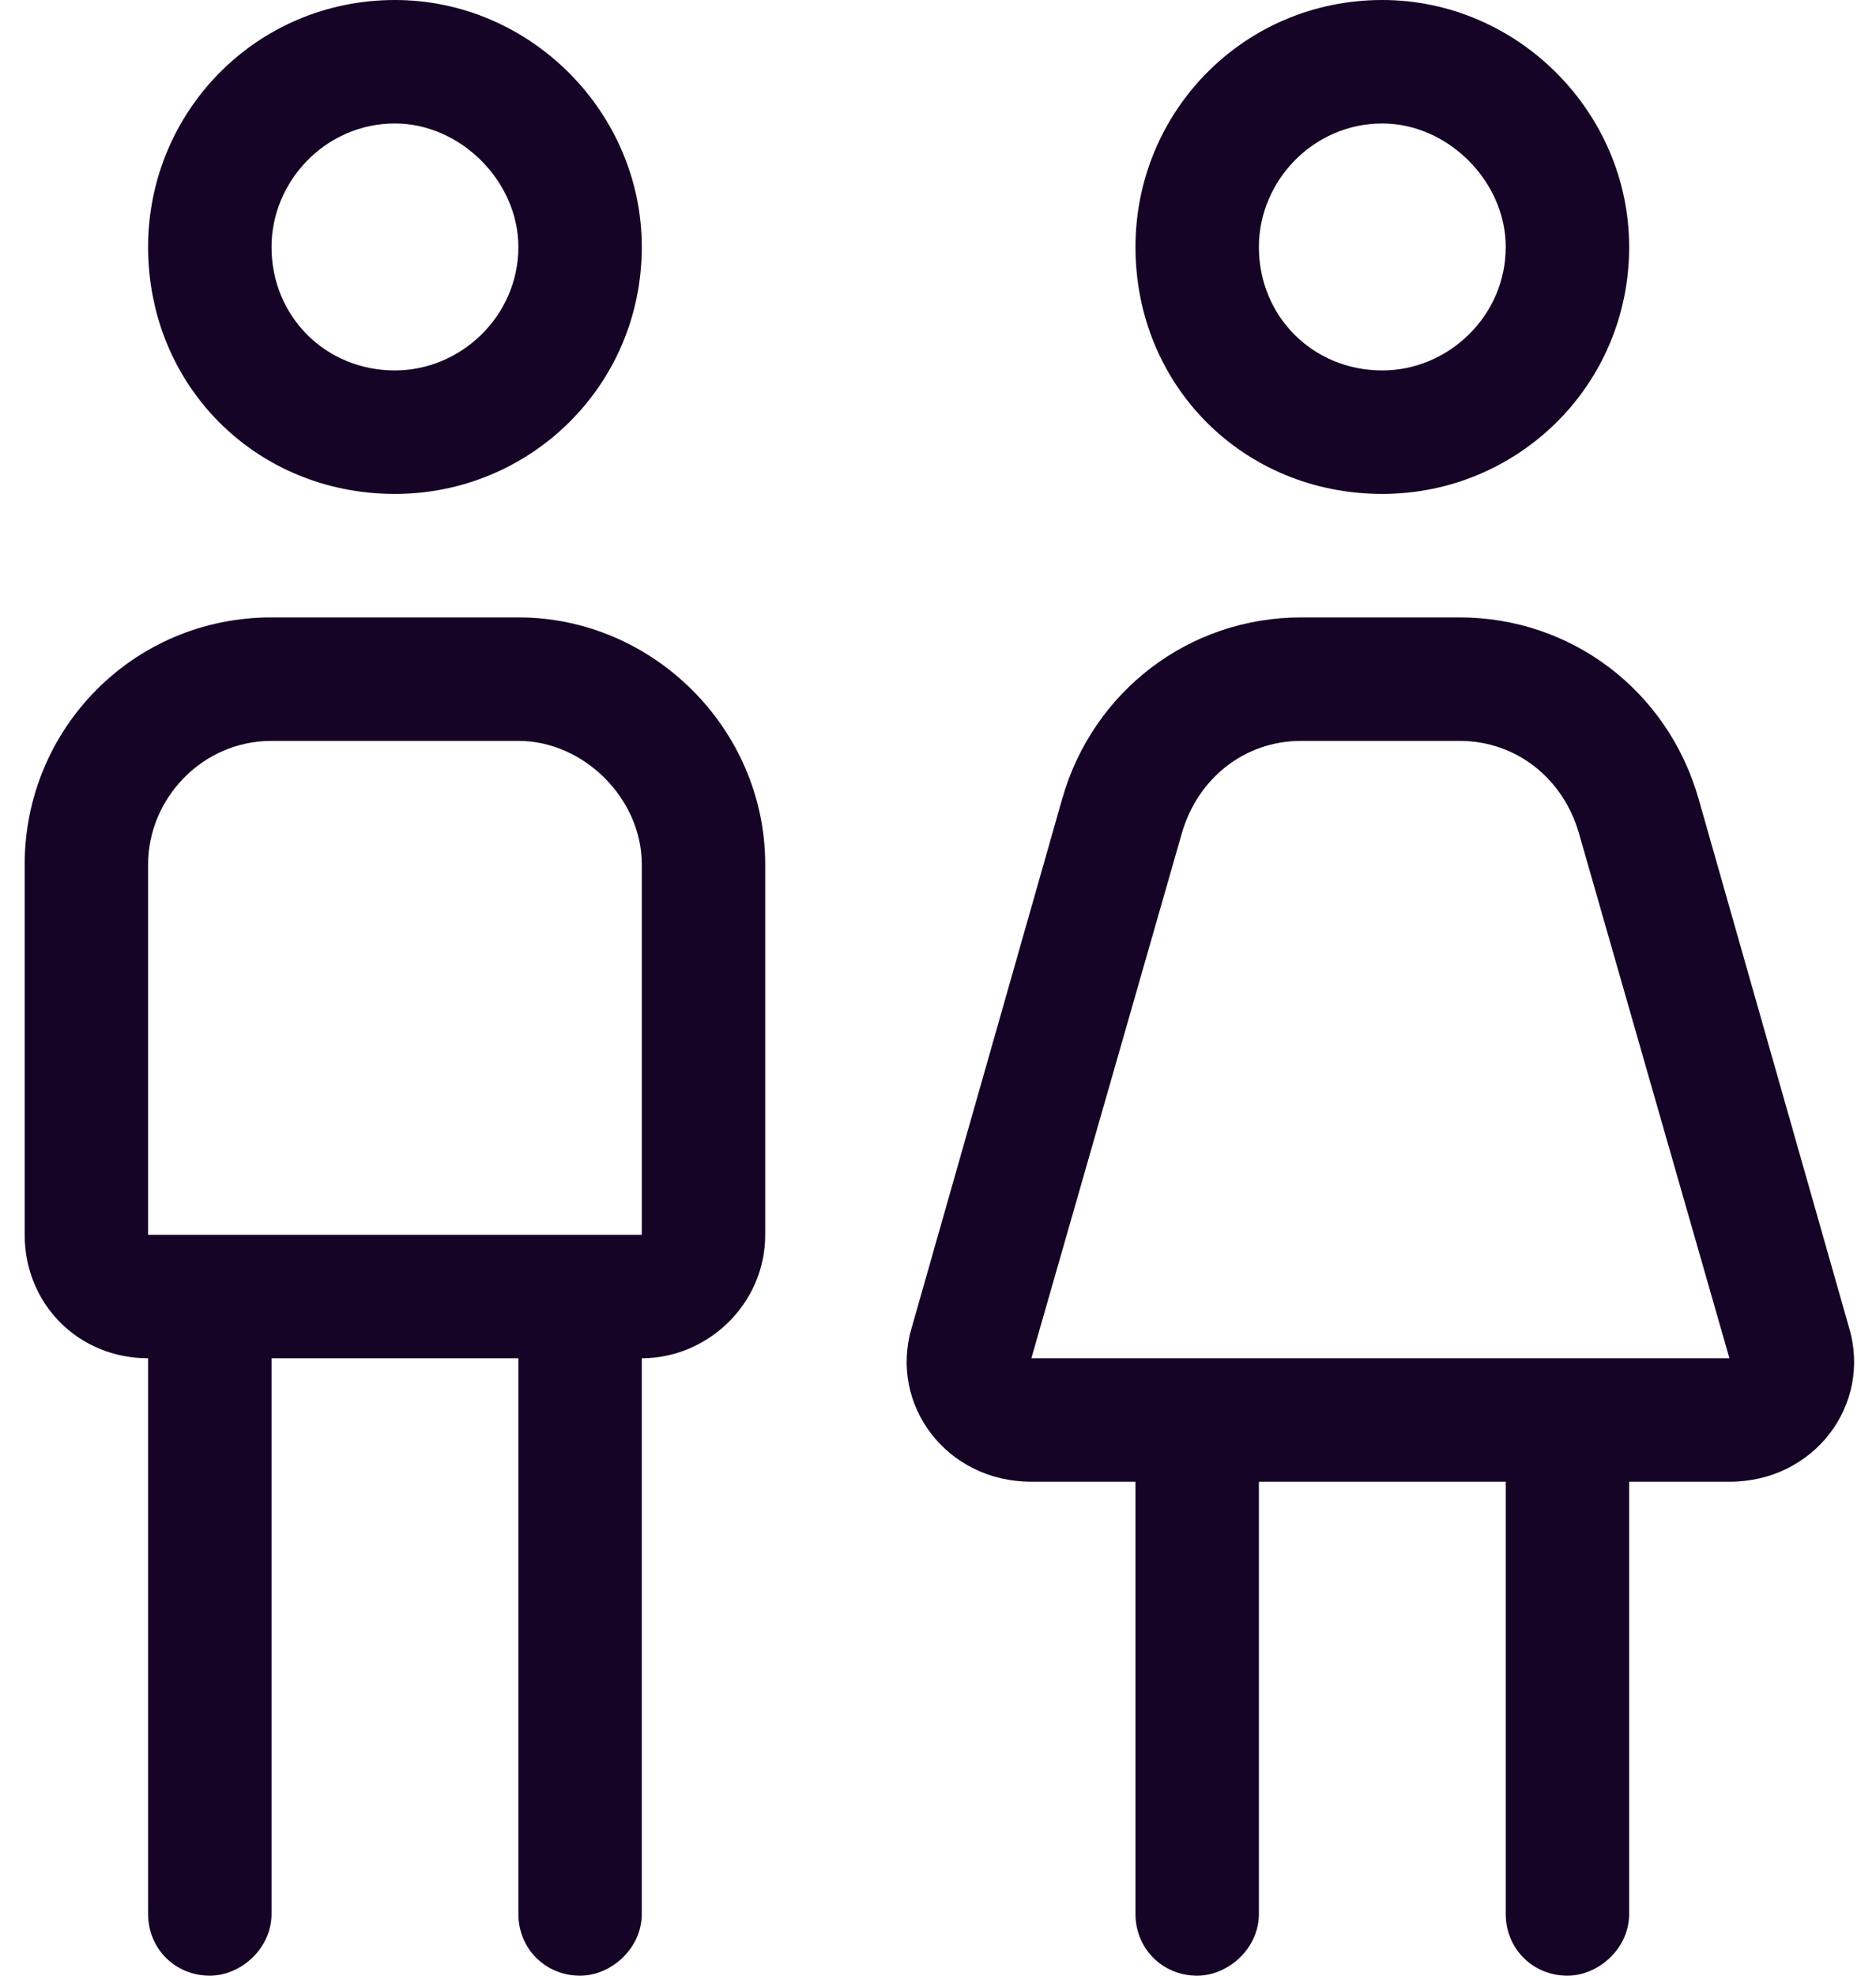
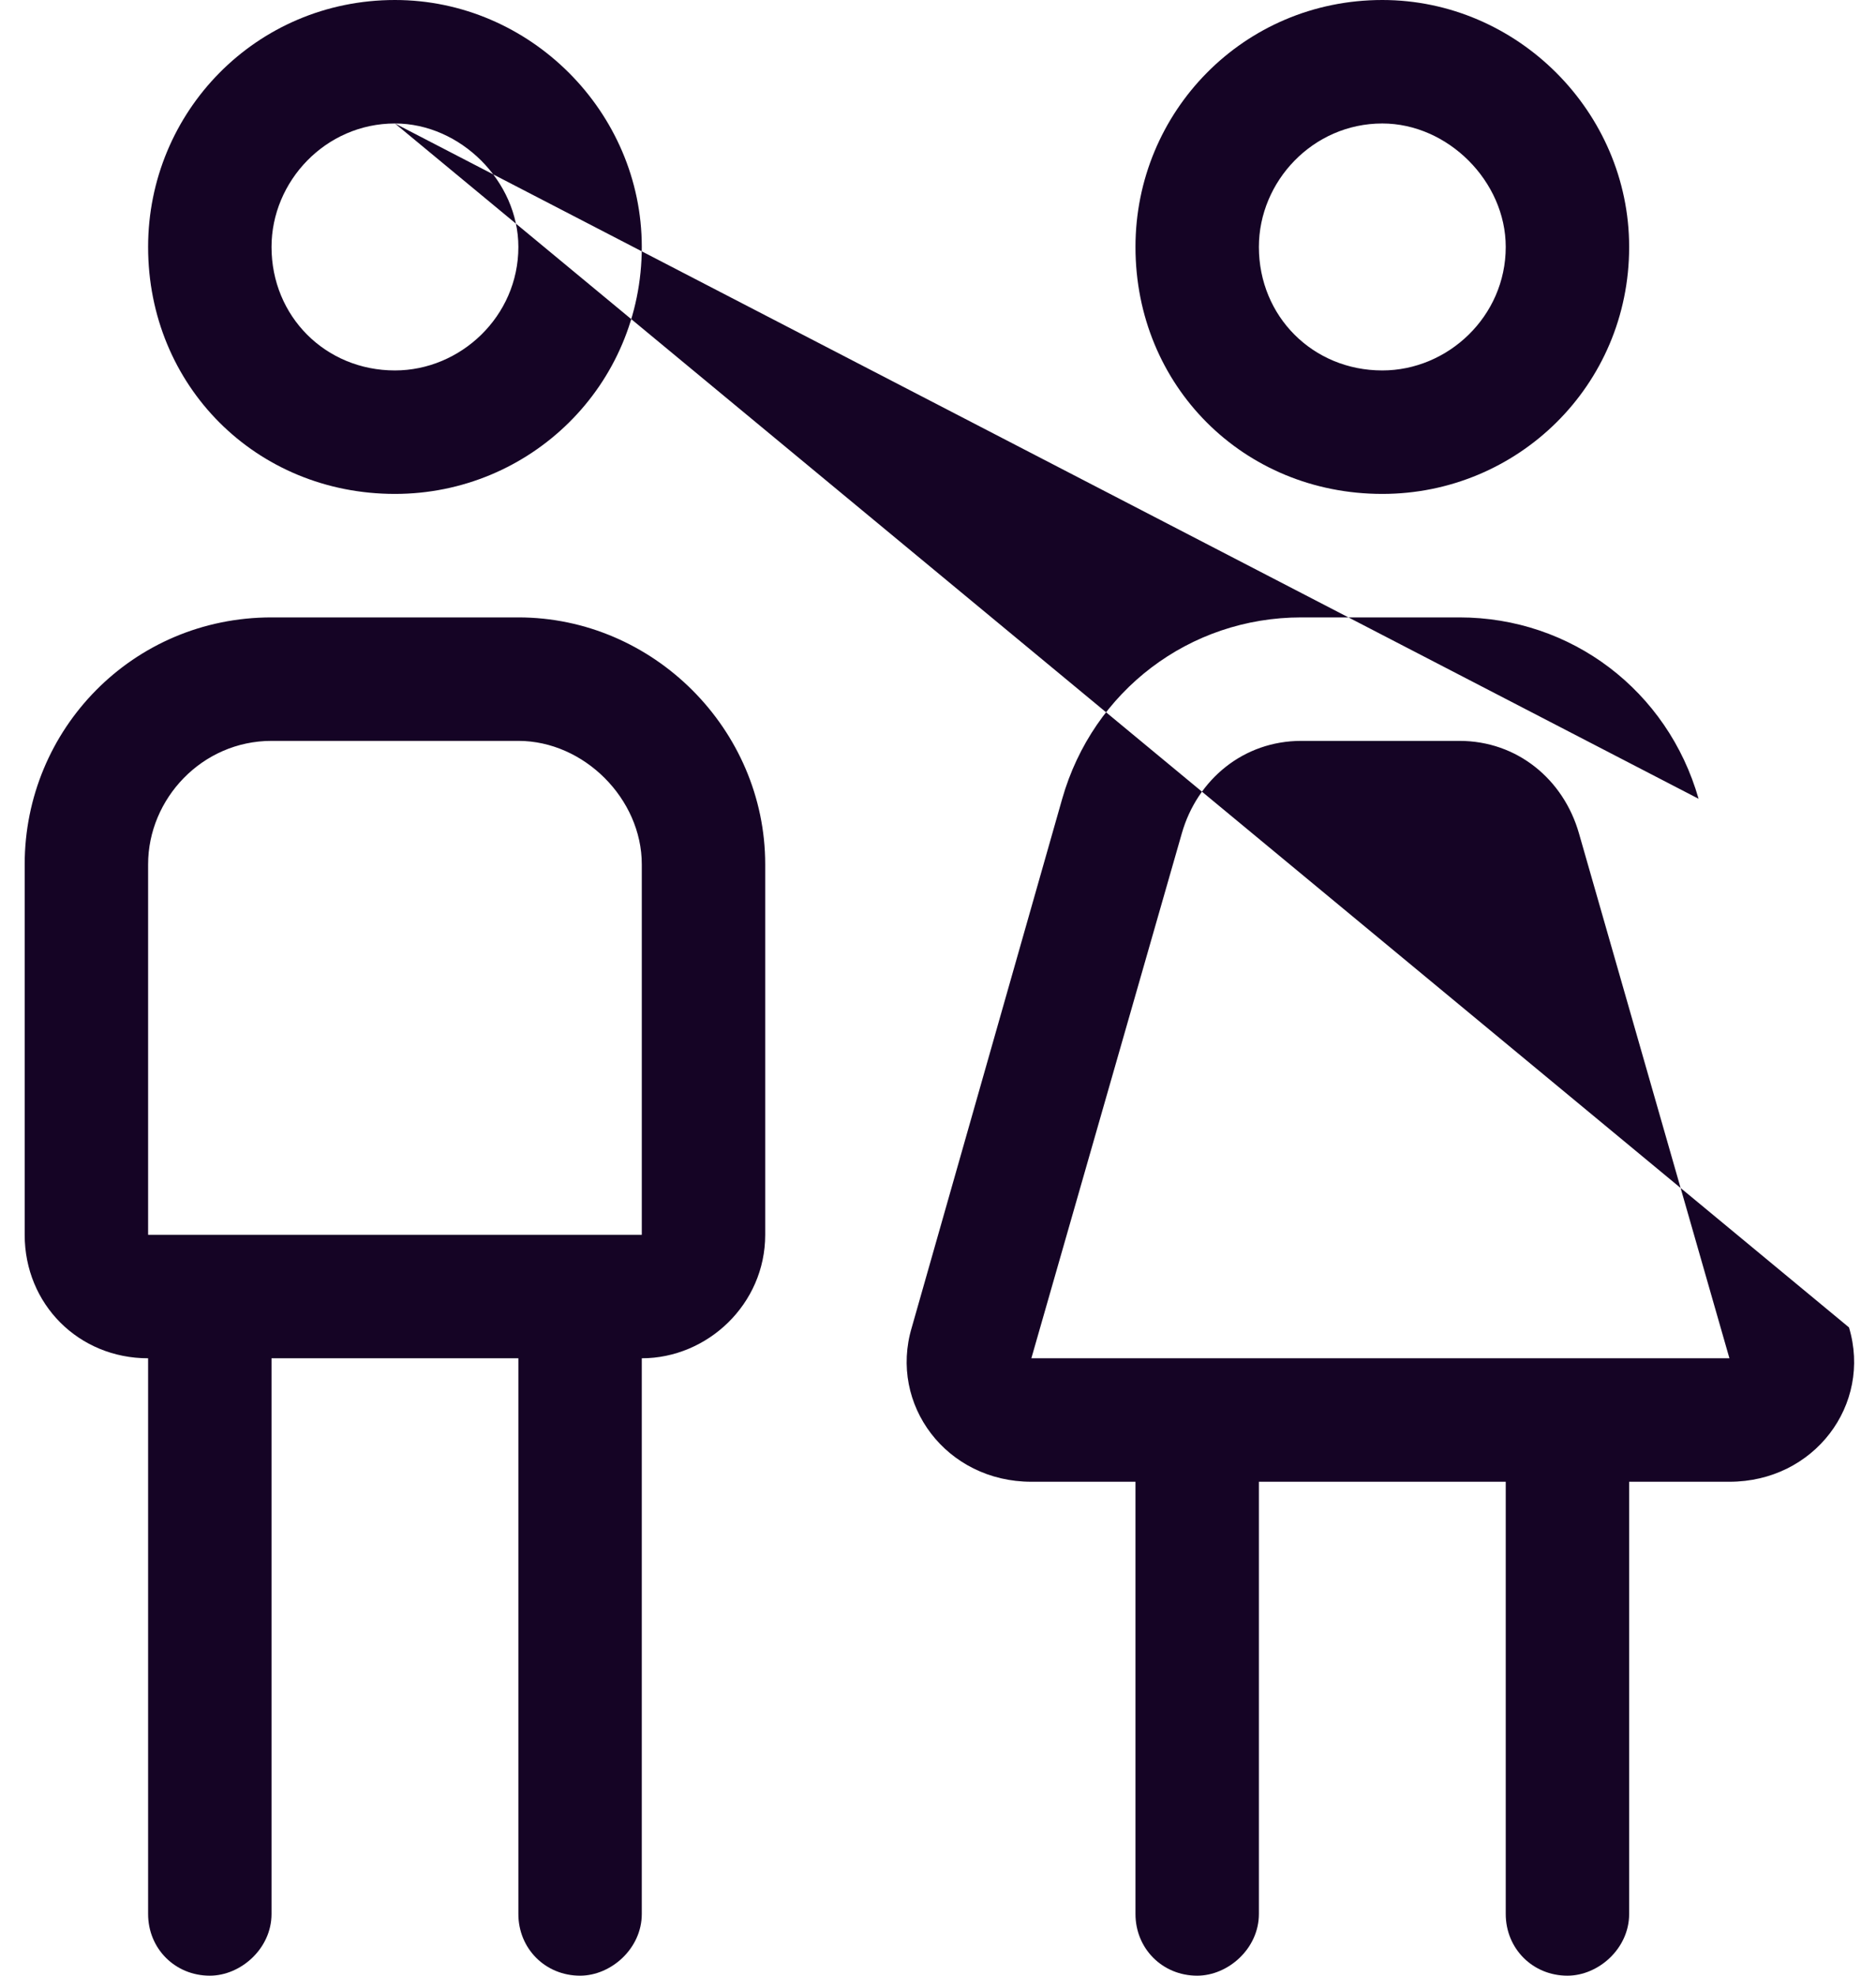
<svg xmlns="http://www.w3.org/2000/svg" width="38" height="40" viewBox="0 0 38 40" fill="none">
-   <path d="M28 10C30.734 10 33 7.812 33 5C33 2.266 30.734 0 28 0C25.188 0 23 2.266 23 5C23 7.812 25.188 10 28 10ZM28 2.5C29.328 2.5 30.5 3.672 30.5 5C30.5 6.406 29.328 7.5 28 7.5C26.594 7.5 25.5 6.406 25.5 5C25.5 3.672 26.594 2.5 28 2.5ZM10.5 12.5H5.5C2.688 12.5 0.5 14.766 0.5 17.5V25C0.5 26.406 1.594 27.5 3 27.5V38.75C3 39.453 3.547 40 4.25 40C4.875 40 5.5 39.453 5.5 38.75V27.5H10.5V38.75C10.5 39.453 11.047 40 11.75 40C12.375 40 13 39.453 13 38.75V27.5C14.328 27.5 15.5 26.406 15.5 25V17.5C15.5 14.766 13.234 12.5 10.5 12.5ZM13 25H3V17.5C3 16.172 4.094 15 5.5 15H10.5C11.828 15 13 16.172 13 17.5V25ZM8 10C10.734 10 13 7.812 13 5C13 2.266 10.734 0 8 0C5.188 0 3 2.266 3 5C3 7.812 5.188 10 8 10ZM8 2.5C9.328 2.5 10.5 3.672 10.5 5C10.5 6.406 9.328 7.5 8 7.5C6.594 7.5 5.5 6.406 5.5 5C5.5 3.672 6.594 2.5 8 2.5ZM37.453 26.875L34.406 16.172C33.781 13.984 31.828 12.5 29.562 12.5H26.359C24.094 12.5 22.141 13.984 21.516 16.172L18.469 26.875C18 28.438 19.172 30 20.891 30H23V38.75C23 39.453 23.547 40 24.25 40C24.875 40 25.5 39.453 25.5 38.75V30H30.5V38.75C30.5 39.453 31.047 40 31.75 40C32.375 40 33 39.453 33 38.75V30H35.031C36.75 30 37.922 28.438 37.453 26.875ZM20.891 27.5L23.938 16.875C24.25 15.781 25.188 15 26.359 15H29.562C30.734 15 31.672 15.781 31.984 16.875L35.031 27.5H20.891Z" fill="#150425" />
+   <path d="M28 10C30.734 10 33 7.812 33 5C33 2.266 30.734 0 28 0C25.188 0 23 2.266 23 5C23 7.812 25.188 10 28 10ZM28 2.5C29.328 2.5 30.5 3.672 30.5 5C30.5 6.406 29.328 7.5 28 7.5C26.594 7.5 25.5 6.406 25.5 5C25.5 3.672 26.594 2.5 28 2.5ZM10.5 12.5H5.5C2.688 12.5 0.5 14.766 0.5 17.5V25C0.5 26.406 1.594 27.5 3 27.5V38.75C3 39.453 3.547 40 4.25 40C4.875 40 5.5 39.453 5.5 38.75V27.5H10.5V38.75C10.5 39.453 11.047 40 11.75 40C12.375 40 13 39.453 13 38.75V27.5C14.328 27.5 15.5 26.406 15.5 25V17.5C15.5 14.766 13.234 12.5 10.5 12.5ZM13 25H3V17.5C3 16.172 4.094 15 5.5 15H10.5C11.828 15 13 16.172 13 17.5V25ZM8 10C10.734 10 13 7.812 13 5C13 2.266 10.734 0 8 0C5.188 0 3 2.266 3 5C3 7.812 5.188 10 8 10ZM8 2.5C9.328 2.5 10.5 3.672 10.5 5C10.5 6.406 9.328 7.5 8 7.5C6.594 7.5 5.5 6.406 5.5 5C5.5 3.672 6.594 2.5 8 2.5ZL34.406 16.172C33.781 13.984 31.828 12.5 29.562 12.5H26.359C24.094 12.5 22.141 13.984 21.516 16.172L18.469 26.875C18 28.438 19.172 30 20.891 30H23V38.75C23 39.453 23.547 40 24.25 40C24.875 40 25.5 39.453 25.5 38.75V30H30.5V38.75C30.5 39.453 31.047 40 31.75 40C32.375 40 33 39.453 33 38.75V30H35.031C36.75 30 37.922 28.438 37.453 26.875ZM20.891 27.5L23.938 16.875C24.25 15.781 25.188 15 26.359 15H29.562C30.734 15 31.672 15.781 31.984 16.875L35.031 27.5H20.891Z" fill="#150425" />
</svg>